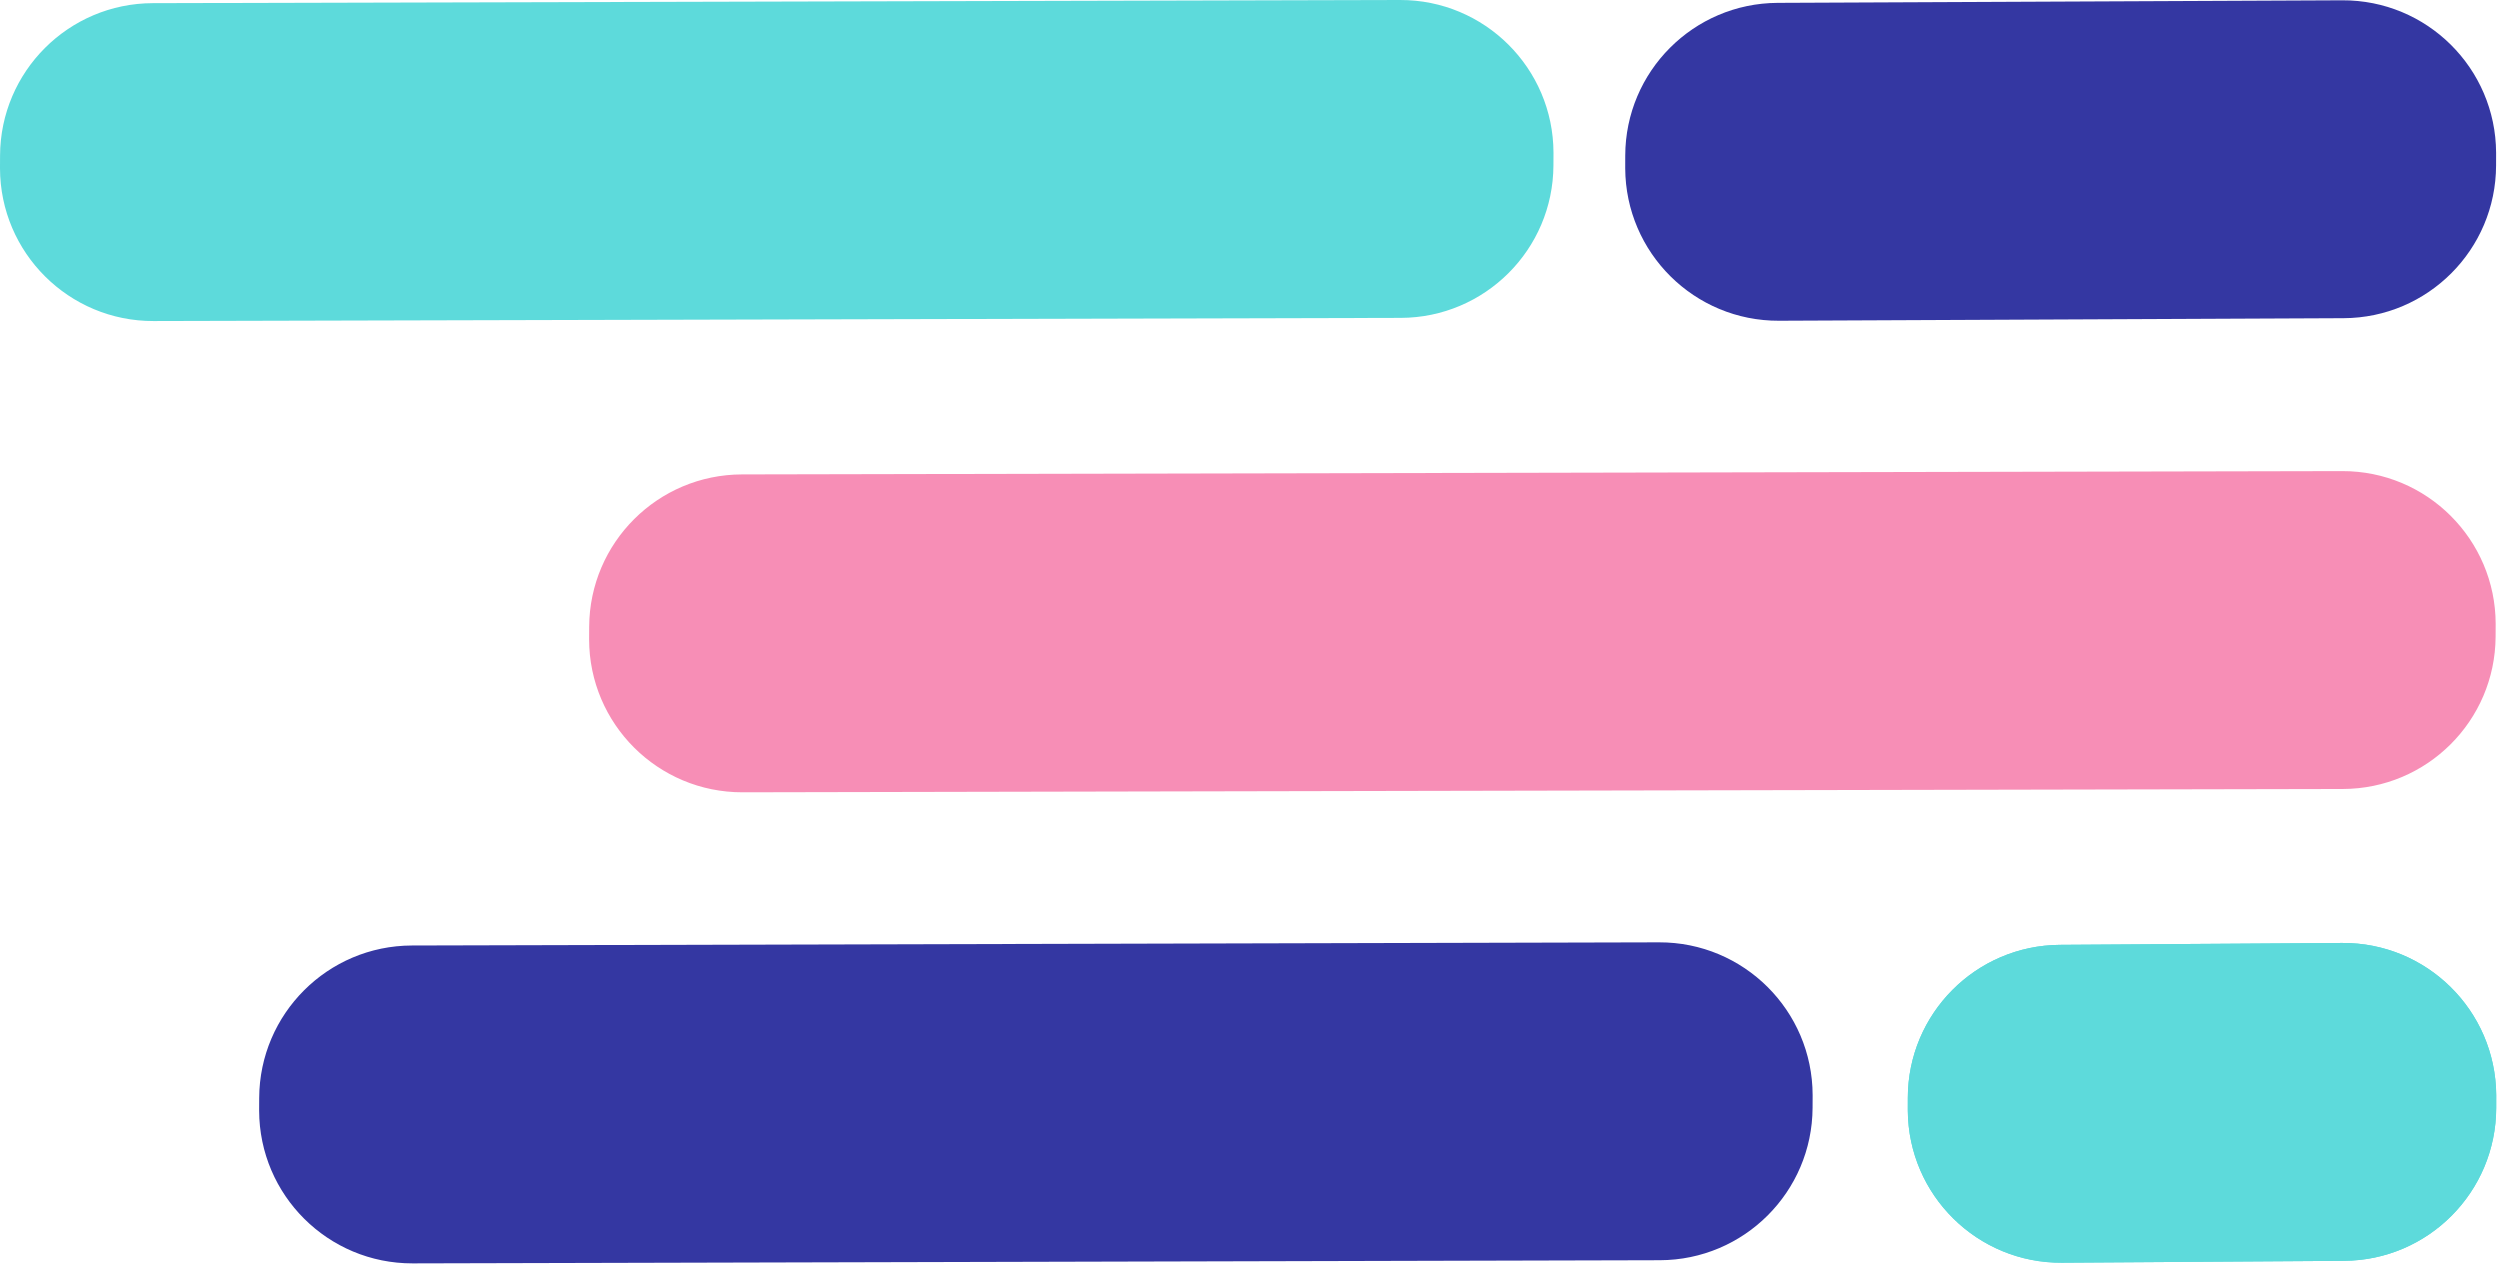
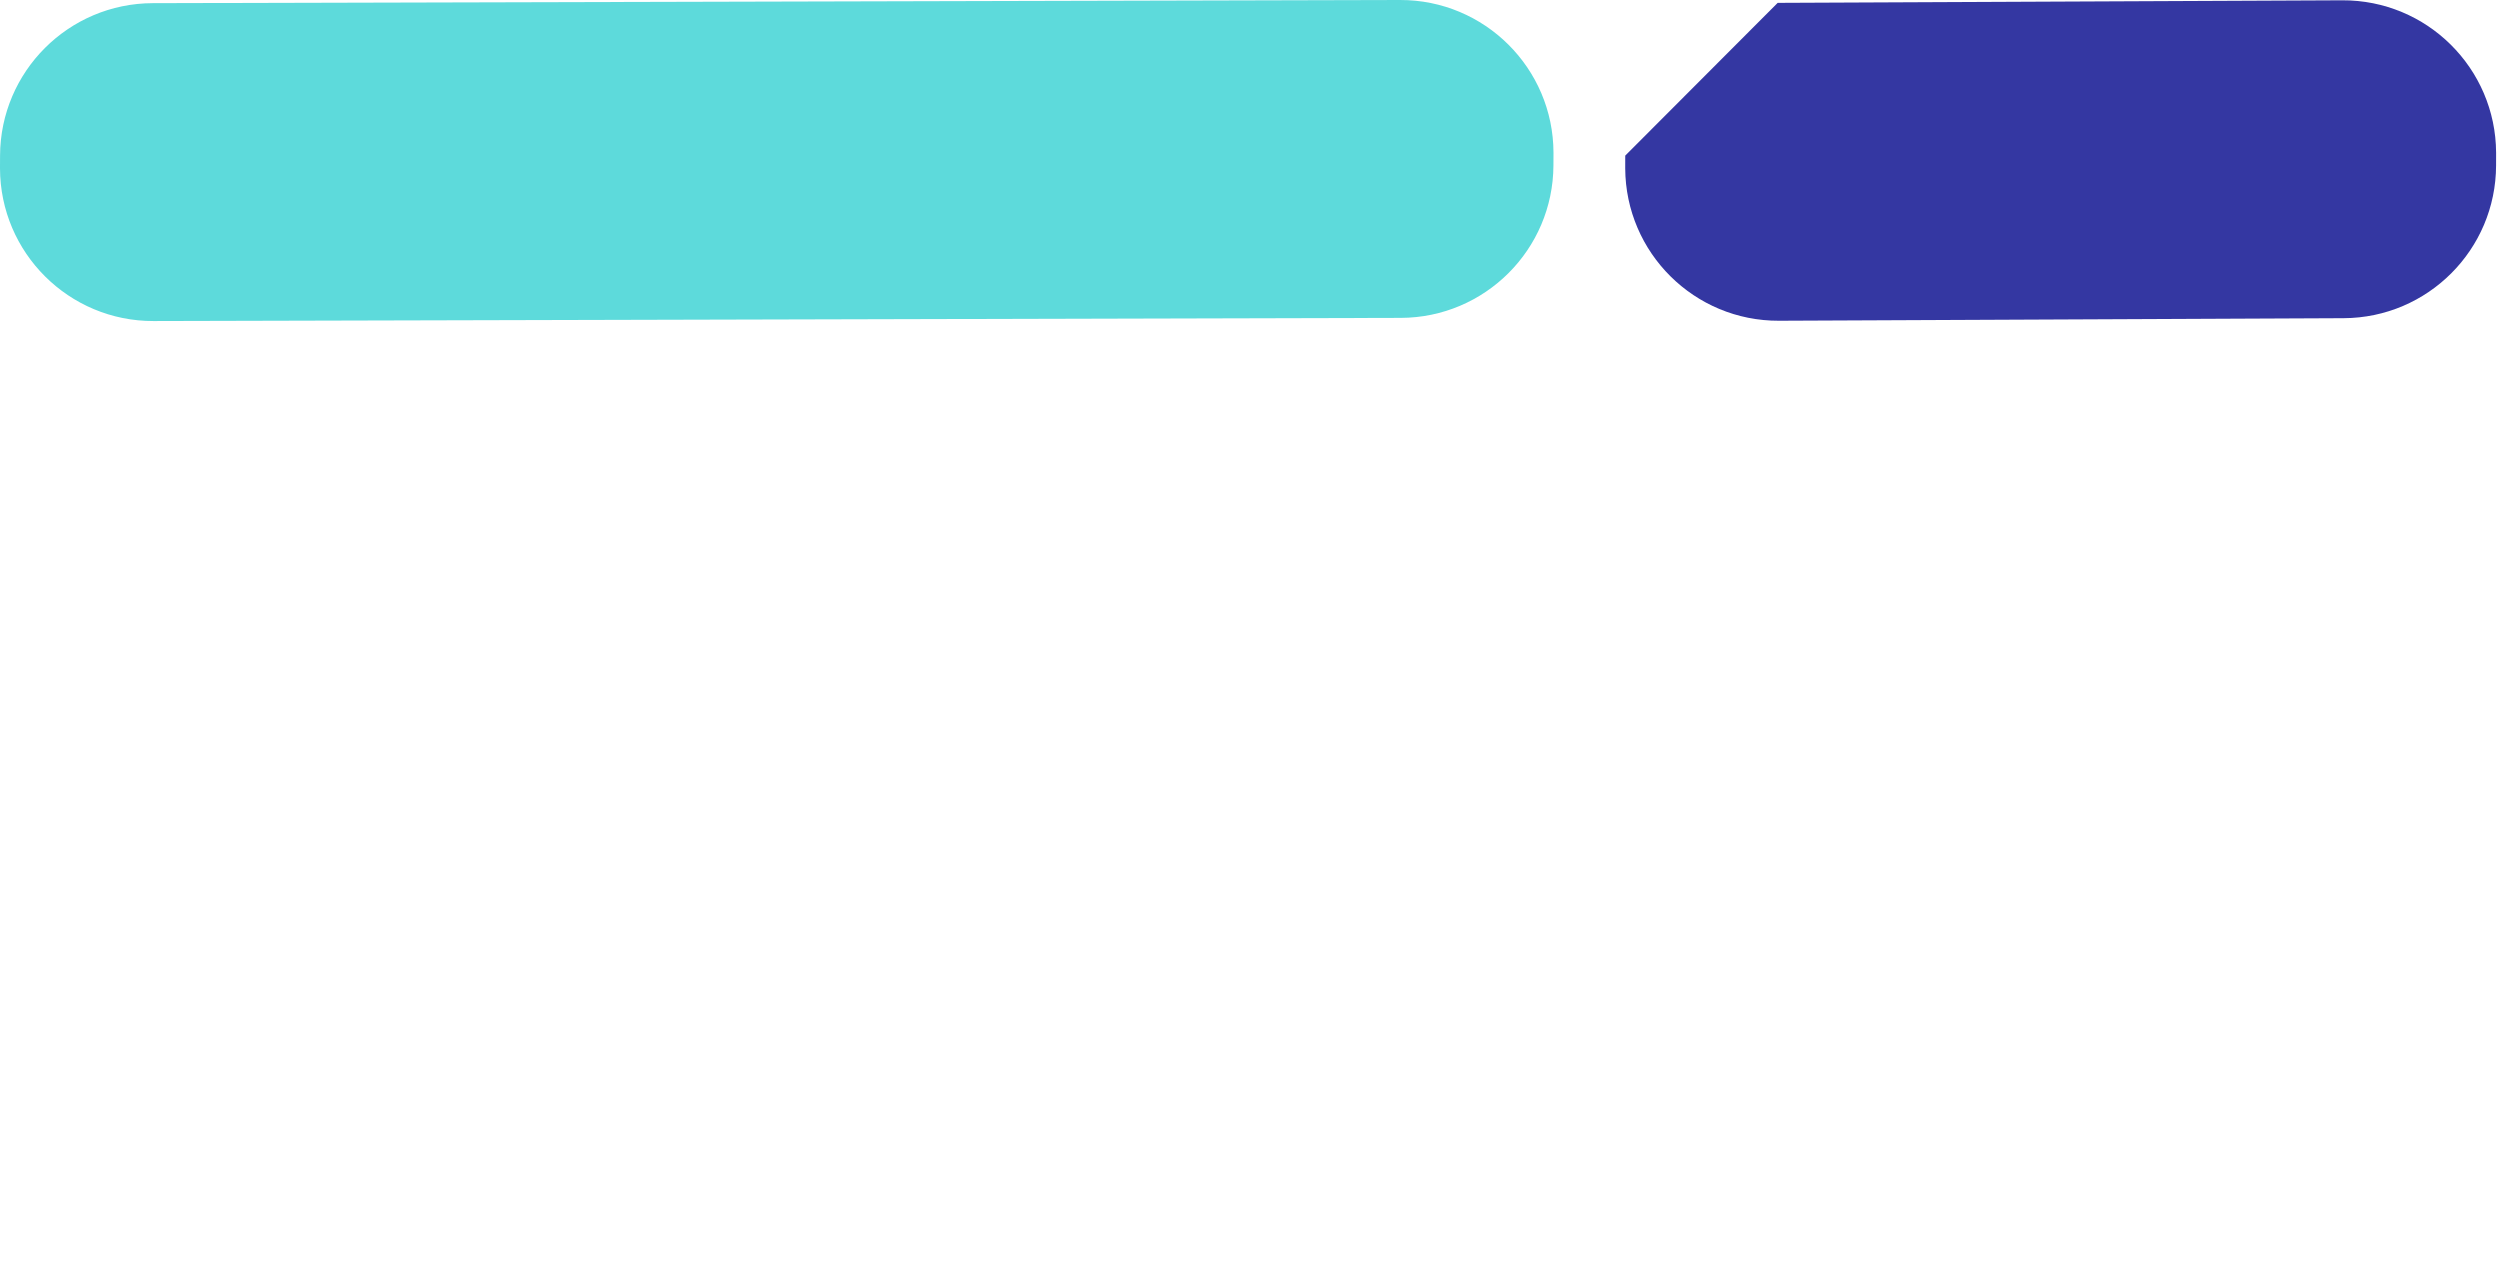
<svg xmlns="http://www.w3.org/2000/svg" width="457" height="231" viewBox="0 0 457 231" fill="none">
-   <path fill-rule="evenodd" clip-rule="evenodd" d="M135.635 86.723L428.158 86.118C443.617 86.086 456.176 98.593 456.208 114.052C456.208 114.122 456.208 114.192 456.207 114.262L456.196 116.387C456.113 131.765 443.64 144.196 428.262 144.227L135.739 144.832C120.28 144.864 107.721 132.357 107.69 116.898C107.689 116.828 107.689 116.758 107.69 116.689L107.701 114.563C107.785 99.185 120.257 86.754 135.635 86.723Z" fill="#F78EB6" />
  <path fill-rule="evenodd" clip-rule="evenodd" d="M27.93 0.578L255.915 9.19463e-05C271.374 -0.039 283.939 12.461 283.978 27.921C283.978 27.986 283.978 28.05 283.978 28.115L283.968 30.241C283.9 45.624 271.431 58.07 256.048 58.109L28.063 58.687C12.603 58.727 0.039 46.226 8.99909e-05 30.767C-7.42865e-05 30.702 -1.36483e-05 30.637 0 30.572L0.01 28.447C0.077 13.063 12.547 0.617 27.93 0.578Z" fill="#5DDADB" />
-   <path fill-rule="evenodd" clip-rule="evenodd" d="M376.552 172.717L428.132 172.372C443.591 172.268 456.207 184.716 456.311 200.176C456.311 200.254 456.311 200.332 456.311 200.41L456.308 202.534C456.282 217.902 443.871 230.376 428.503 230.479L376.923 230.824C361.464 230.927 348.848 218.479 348.745 203.02C348.744 202.942 348.744 202.864 348.744 202.786L348.748 200.662C348.773 185.293 361.184 172.82 376.552 172.717Z" fill="#5DDADB" />
-   <path fill-rule="evenodd" clip-rule="evenodd" d="M376.552 172.717L428.132 172.372C443.591 172.268 456.207 184.716 456.311 200.176C456.311 200.254 456.311 200.332 456.311 200.41L456.308 202.534C456.282 217.902 443.871 230.376 428.503 230.479L376.923 230.824C361.464 230.927 348.848 218.479 348.745 203.02C348.744 202.942 348.744 202.864 348.744 202.786L348.748 200.662C348.773 185.293 361.184 172.82 376.552 172.717Z" fill="#5DDADB" />
-   <path fill-rule="evenodd" clip-rule="evenodd" d="M75.301 172.837L303.286 172.259C318.746 172.22 331.31 184.72 331.349 200.18C331.349 200.245 331.349 200.309 331.349 200.374L331.339 202.5C331.272 217.883 318.802 230.329 303.419 230.368L75.434 230.946C59.974 230.985 47.41 218.485 47.371 203.025C47.371 202.96 47.371 202.896 47.371 202.831L47.381 200.705C47.449 185.322 59.918 172.876 75.301 172.837Z" fill="#3437A2" />
-   <path fill-rule="evenodd" clip-rule="evenodd" d="M324.959 0.524L428.17 0.057C443.629 -0.013 456.218 12.463 456.288 27.922C456.288 27.987 456.289 28.052 456.288 28.118L456.283 30.243C456.245 45.626 443.801 58.096 428.418 58.165L325.207 58.632C309.748 58.702 297.159 46.226 297.089 30.767C297.089 30.702 297.089 30.637 297.089 30.571L297.094 28.446C297.132 13.063 309.576 0.593 324.959 0.524Z" fill="#3437A2" />
+   <path fill-rule="evenodd" clip-rule="evenodd" d="M324.959 0.524L428.17 0.057C443.629 -0.013 456.218 12.463 456.288 27.922C456.288 27.987 456.289 28.052 456.288 28.118L456.283 30.243C456.245 45.626 443.801 58.096 428.418 58.165L325.207 58.632C309.748 58.702 297.159 46.226 297.089 30.767C297.089 30.702 297.089 30.637 297.089 30.571L297.094 28.446Z" fill="#3437A2" />
</svg>